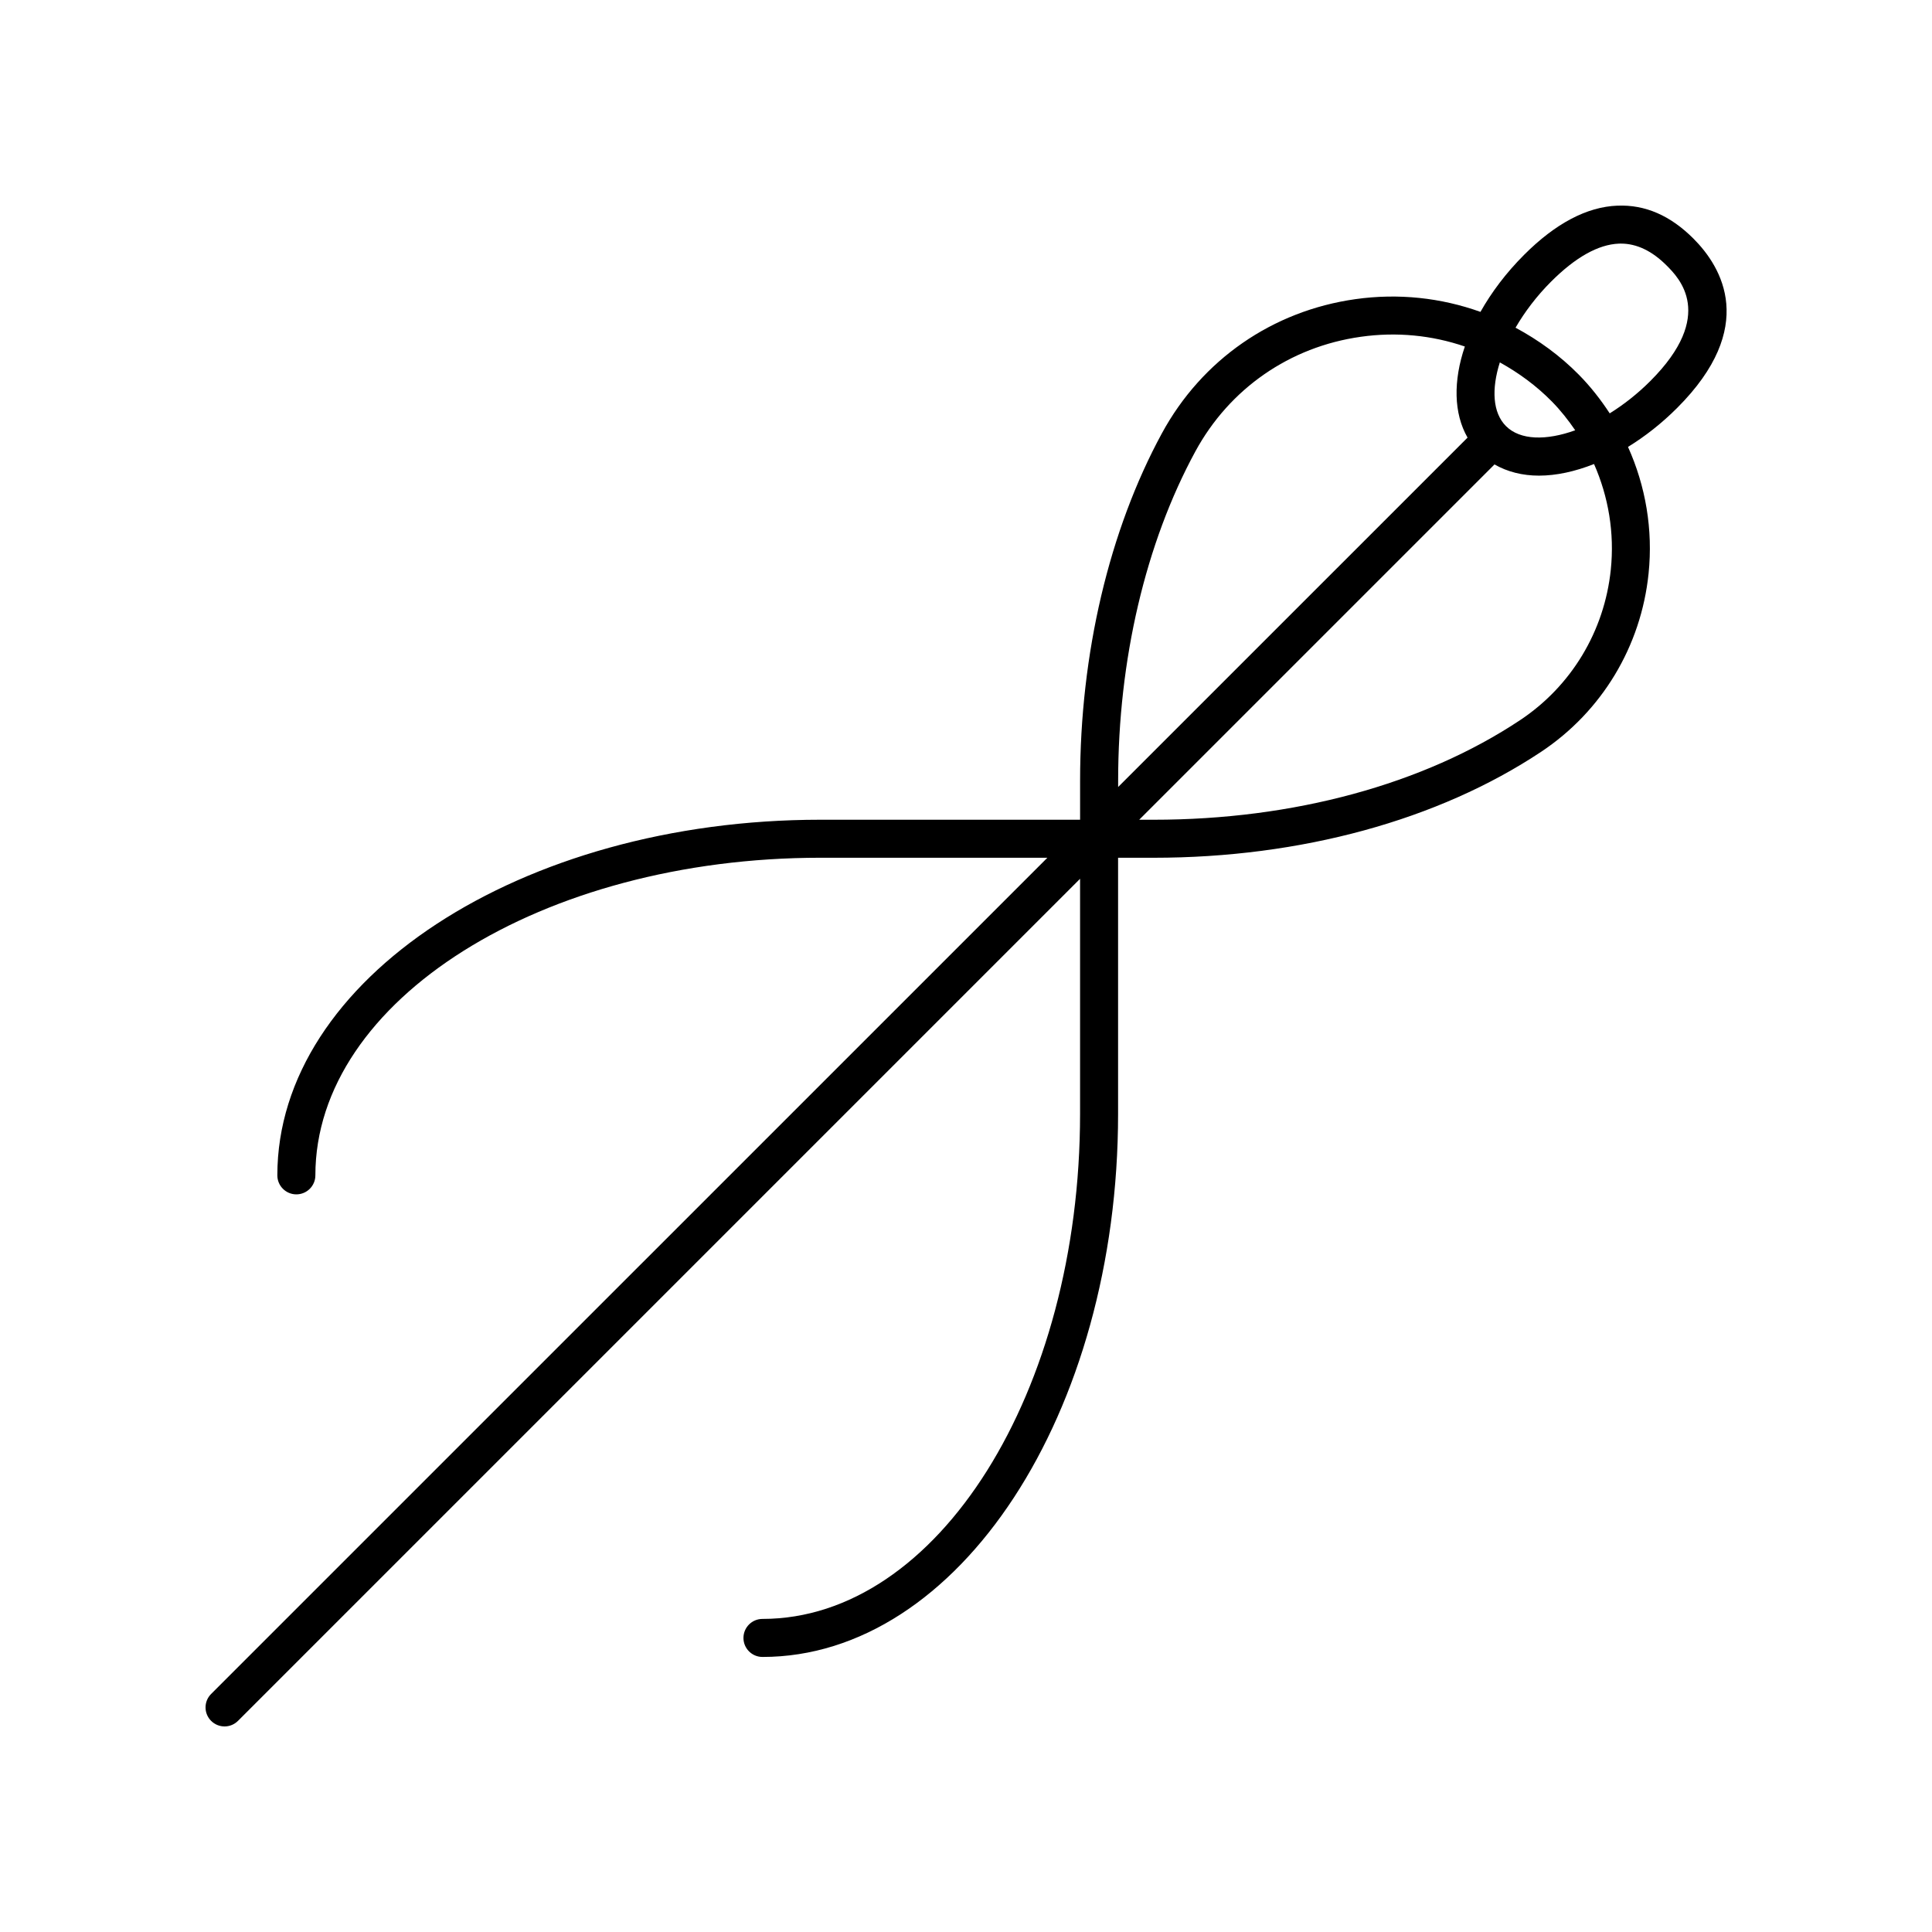
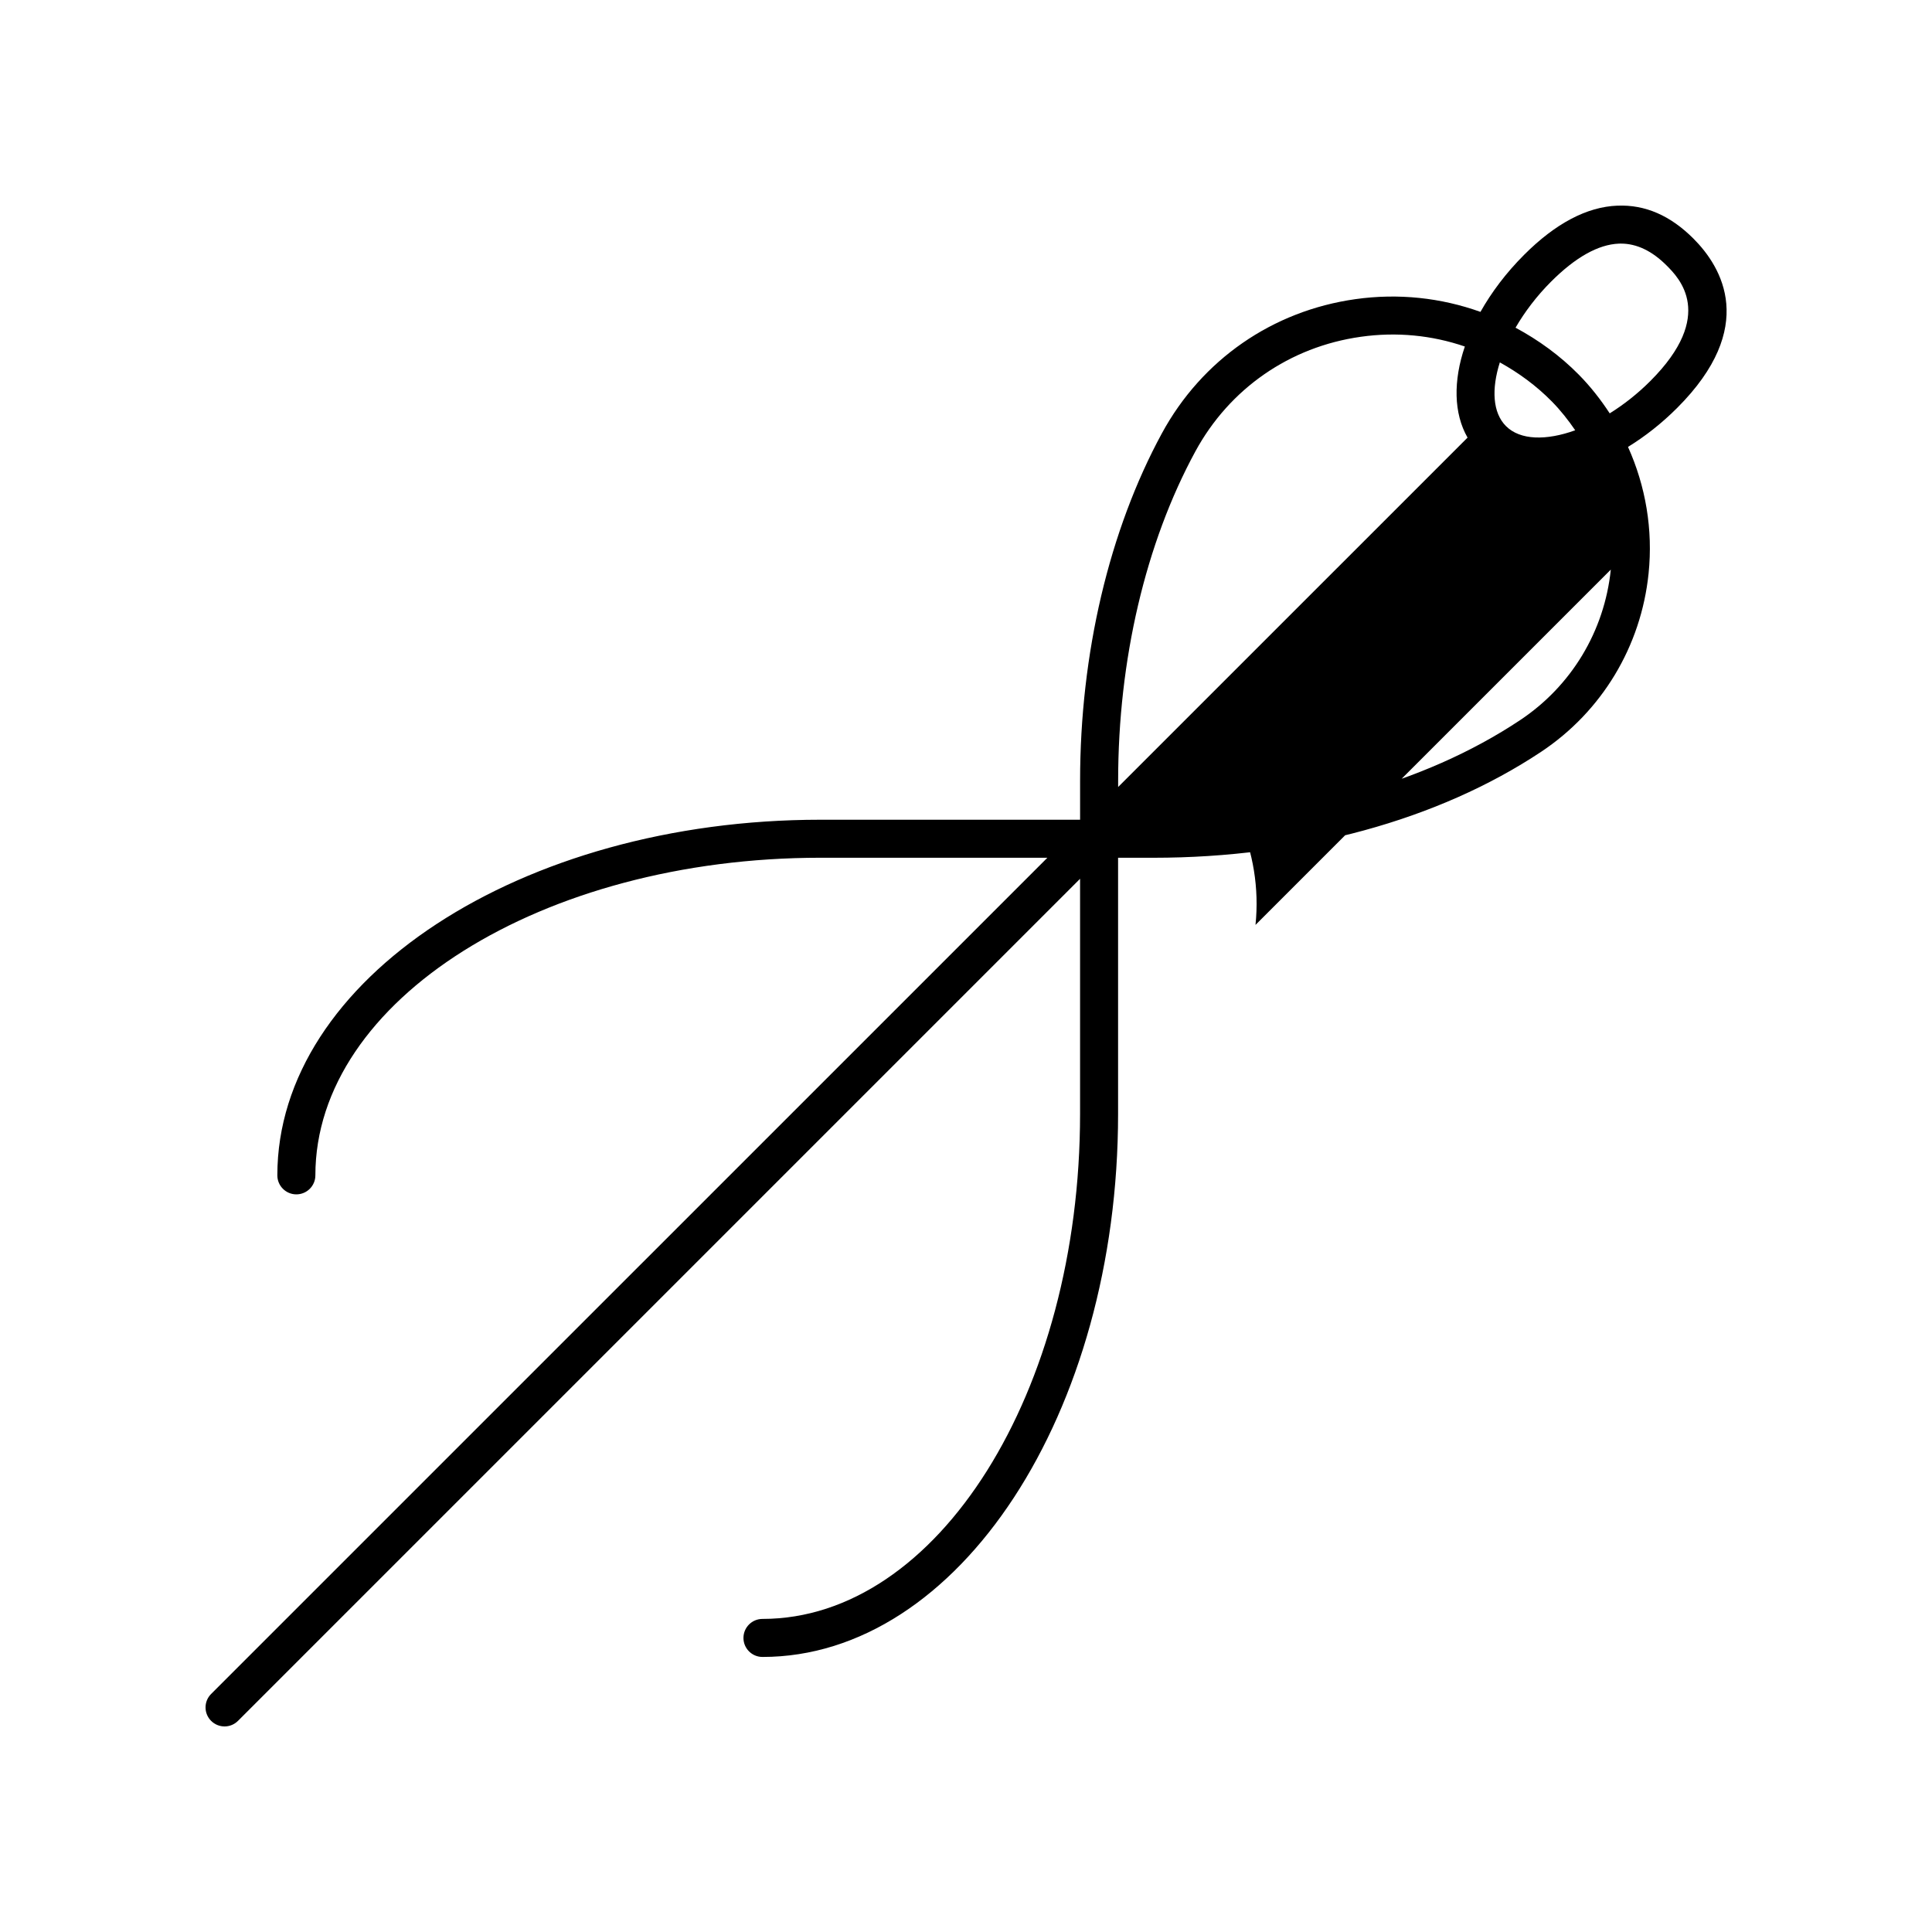
<svg xmlns="http://www.w3.org/2000/svg" fill="#000000" width="800px" height="800px" version="1.1" viewBox="144 144 512 512">
-   <path d="m572.62 198.5c-8.074 0.316-16.391 4.699-24.707 13.023-4.797 4.797-8.656 9.941-11.574 15.129-10.43-3.738-21.723-4.988-33.16-3.371-21.98 3.098-40.664 16.055-51.258 35.539-13.98 25.734-21.684 58.438-21.684 92.07v10.348h-68.809c-79.363 0-143.93 42.273-143.93 94.242 0 2.781 2.254 5.039 5.039 5.039s5.039-2.258 5.039-5.039c0-46.406 60.051-84.168 133.85-84.168h60.141l-221.62 221.61c-1.969 1.969-1.969 5.152 0 7.125 0.984 0.98 2.273 1.477 3.562 1.477 1.289 0 2.578-0.492 3.562-1.477l223.16-223.16v62.285c0 73.809-37.754 133.86-84.168 133.86-2.785 0-5.039 2.258-5.039 5.039s2.254 5.039 5.039 5.039c51.965 0 94.242-64.566 94.242-143.93v-67.863h9.402c38.988 0 75.461-9.969 102.7-28.074 16.105-10.707 26.492-27.93 28.484-47.246 1.203-11.656-0.777-23.176-5.453-33.559 4.473-2.75 8.887-6.191 13.035-10.34 21.391-21.391 11.875-37.293 4.301-44.871-6.07-6.074-12.762-9.039-20.16-8.719zm-132.3 152.39c0-31.988 7.266-62.977 20.465-87.262 9.047-16.652 25.02-27.719 43.805-30.371 9.5-1.352 18.902-0.414 27.609 2.574-3.09 9.09-2.977 17.699 0.719 24.141l-92.598 92.594zm101.15-110.85c4.977 2.75 9.652 6.156 13.789 10.359 2.328 2.363 4.348 4.941 6.188 7.629-7.664 2.766-14.582 2.664-18.348-1.109-3.535-3.527-3.867-9.812-1.629-16.879zm29.41 54.91c-1.688 16.32-10.449 30.859-24.043 39.898-25.598 17.02-60.09 26.391-97.113 26.391h-3.824l94.16-94.16c3.41 1.953 7.402 2.969 11.785 2.969 4.57 0 9.539-1.082 14.59-3.078 3.828 8.672 5.449 18.27 4.445 27.98zm10.48-49.98c-3.387 3.387-7.059 6.266-10.77 8.574-2.367-3.621-5.059-7.074-8.16-10.223-5.023-5.098-10.723-9.211-16.797-12.48 2.438-4.195 5.594-8.379 9.41-12.195 6.469-6.473 12.52-9.863 17.984-10.082 0.176-0.008 0.352-0.008 0.531-0.008 4.188 0 8.258 1.945 12.098 5.789 3.258 3.254 13.164 13.164-4.297 30.625z" />
+   <path d="m572.62 198.5c-8.074 0.316-16.391 4.699-24.707 13.023-4.797 4.797-8.656 9.941-11.574 15.129-10.43-3.738-21.723-4.988-33.16-3.371-21.98 3.098-40.664 16.055-51.258 35.539-13.98 25.734-21.684 58.438-21.684 92.07v10.348h-68.809c-79.363 0-143.93 42.273-143.93 94.242 0 2.781 2.254 5.039 5.039 5.039s5.039-2.258 5.039-5.039c0-46.406 60.051-84.168 133.85-84.168h60.141l-221.62 221.61c-1.969 1.969-1.969 5.152 0 7.125 0.984 0.98 2.273 1.477 3.562 1.477 1.289 0 2.578-0.492 3.562-1.477l223.16-223.16v62.285c0 73.809-37.754 133.86-84.168 133.86-2.785 0-5.039 2.258-5.039 5.039s2.254 5.039 5.039 5.039c51.965 0 94.242-64.566 94.242-143.93v-67.863h9.402c38.988 0 75.461-9.969 102.7-28.074 16.105-10.707 26.492-27.93 28.484-47.246 1.203-11.656-0.777-23.176-5.453-33.559 4.473-2.75 8.887-6.191 13.035-10.34 21.391-21.391 11.875-37.293 4.301-44.871-6.07-6.074-12.762-9.039-20.16-8.719zm-132.3 152.39c0-31.988 7.266-62.977 20.465-87.262 9.047-16.652 25.02-27.719 43.805-30.371 9.5-1.352 18.902-0.414 27.609 2.574-3.09 9.09-2.977 17.699 0.719 24.141l-92.598 92.594zm101.15-110.85c4.977 2.75 9.652 6.156 13.789 10.359 2.328 2.363 4.348 4.941 6.188 7.629-7.664 2.766-14.582 2.664-18.348-1.109-3.535-3.527-3.867-9.812-1.629-16.879zm29.41 54.91c-1.688 16.32-10.449 30.859-24.043 39.898-25.598 17.02-60.09 26.391-97.113 26.391h-3.824c3.41 1.953 7.402 2.969 11.785 2.969 4.57 0 9.539-1.082 14.59-3.078 3.828 8.672 5.449 18.27 4.445 27.98zm10.48-49.98c-3.387 3.387-7.059 6.266-10.77 8.574-2.367-3.621-5.059-7.074-8.16-10.223-5.023-5.098-10.723-9.211-16.797-12.48 2.438-4.195 5.594-8.379 9.41-12.195 6.469-6.473 12.52-9.863 17.984-10.082 0.176-0.008 0.352-0.008 0.531-0.008 4.188 0 8.258 1.945 12.098 5.789 3.258 3.254 13.164 13.164-4.297 30.625z" />
</svg>